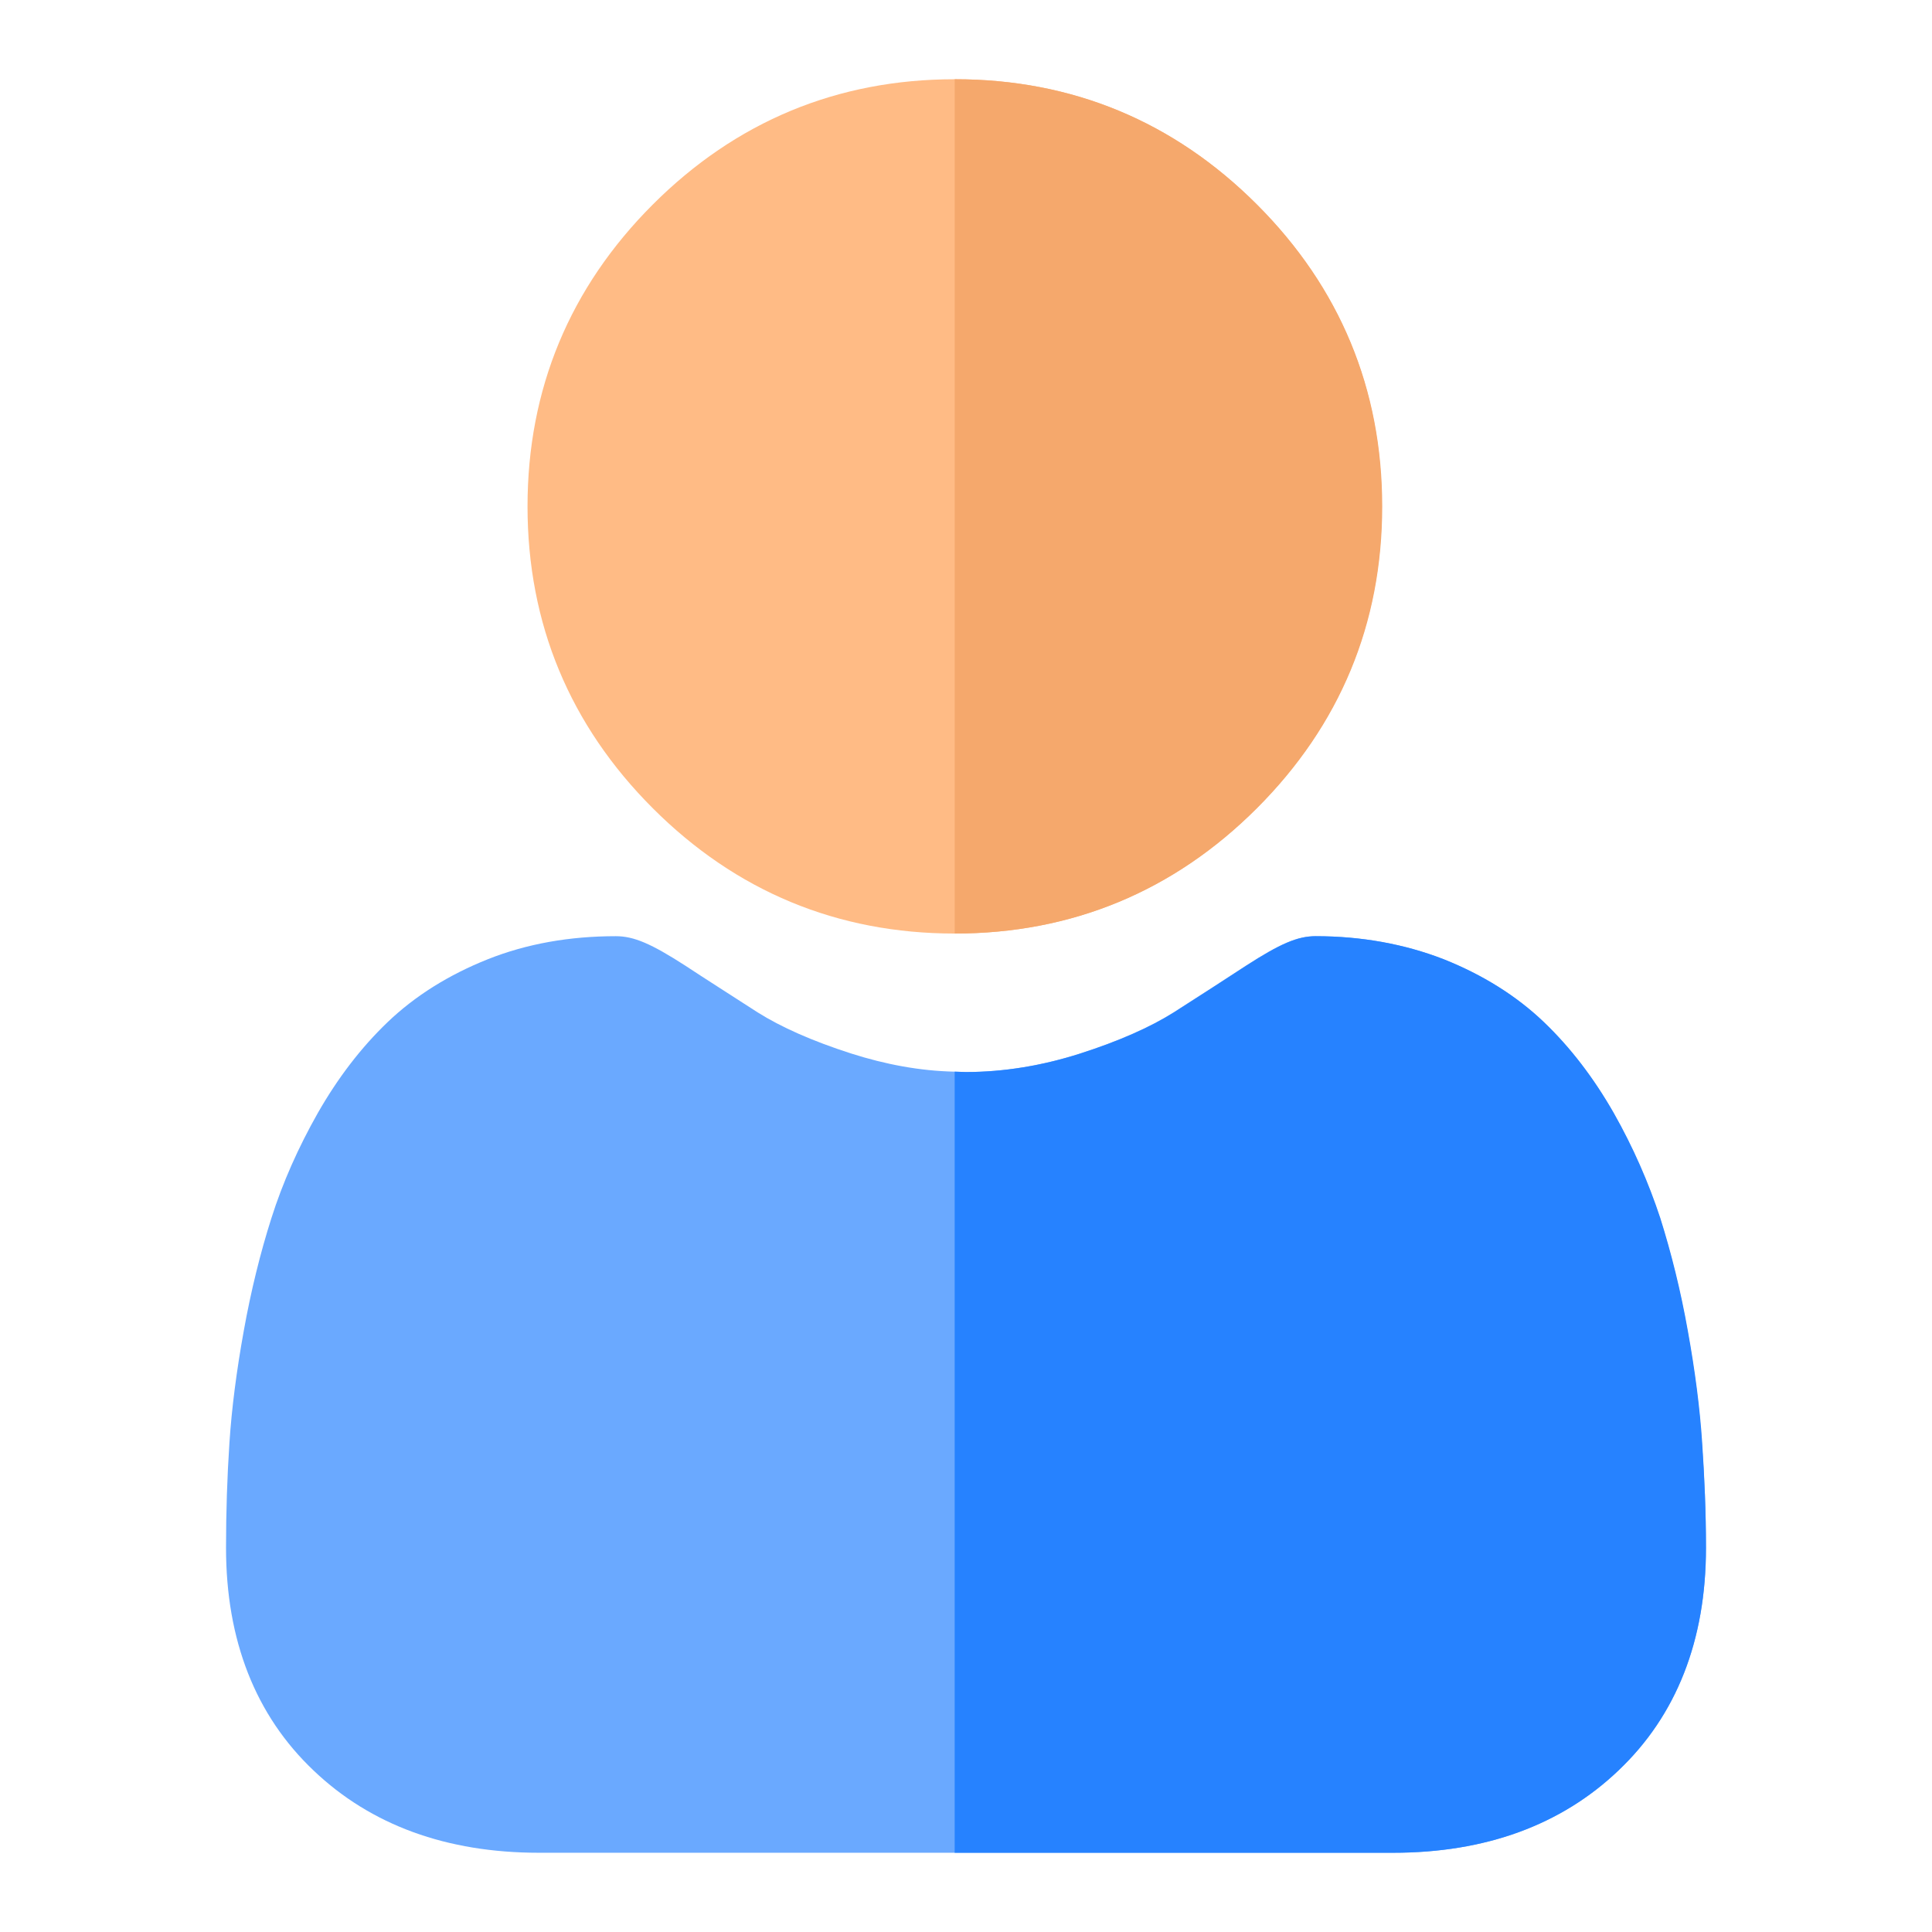
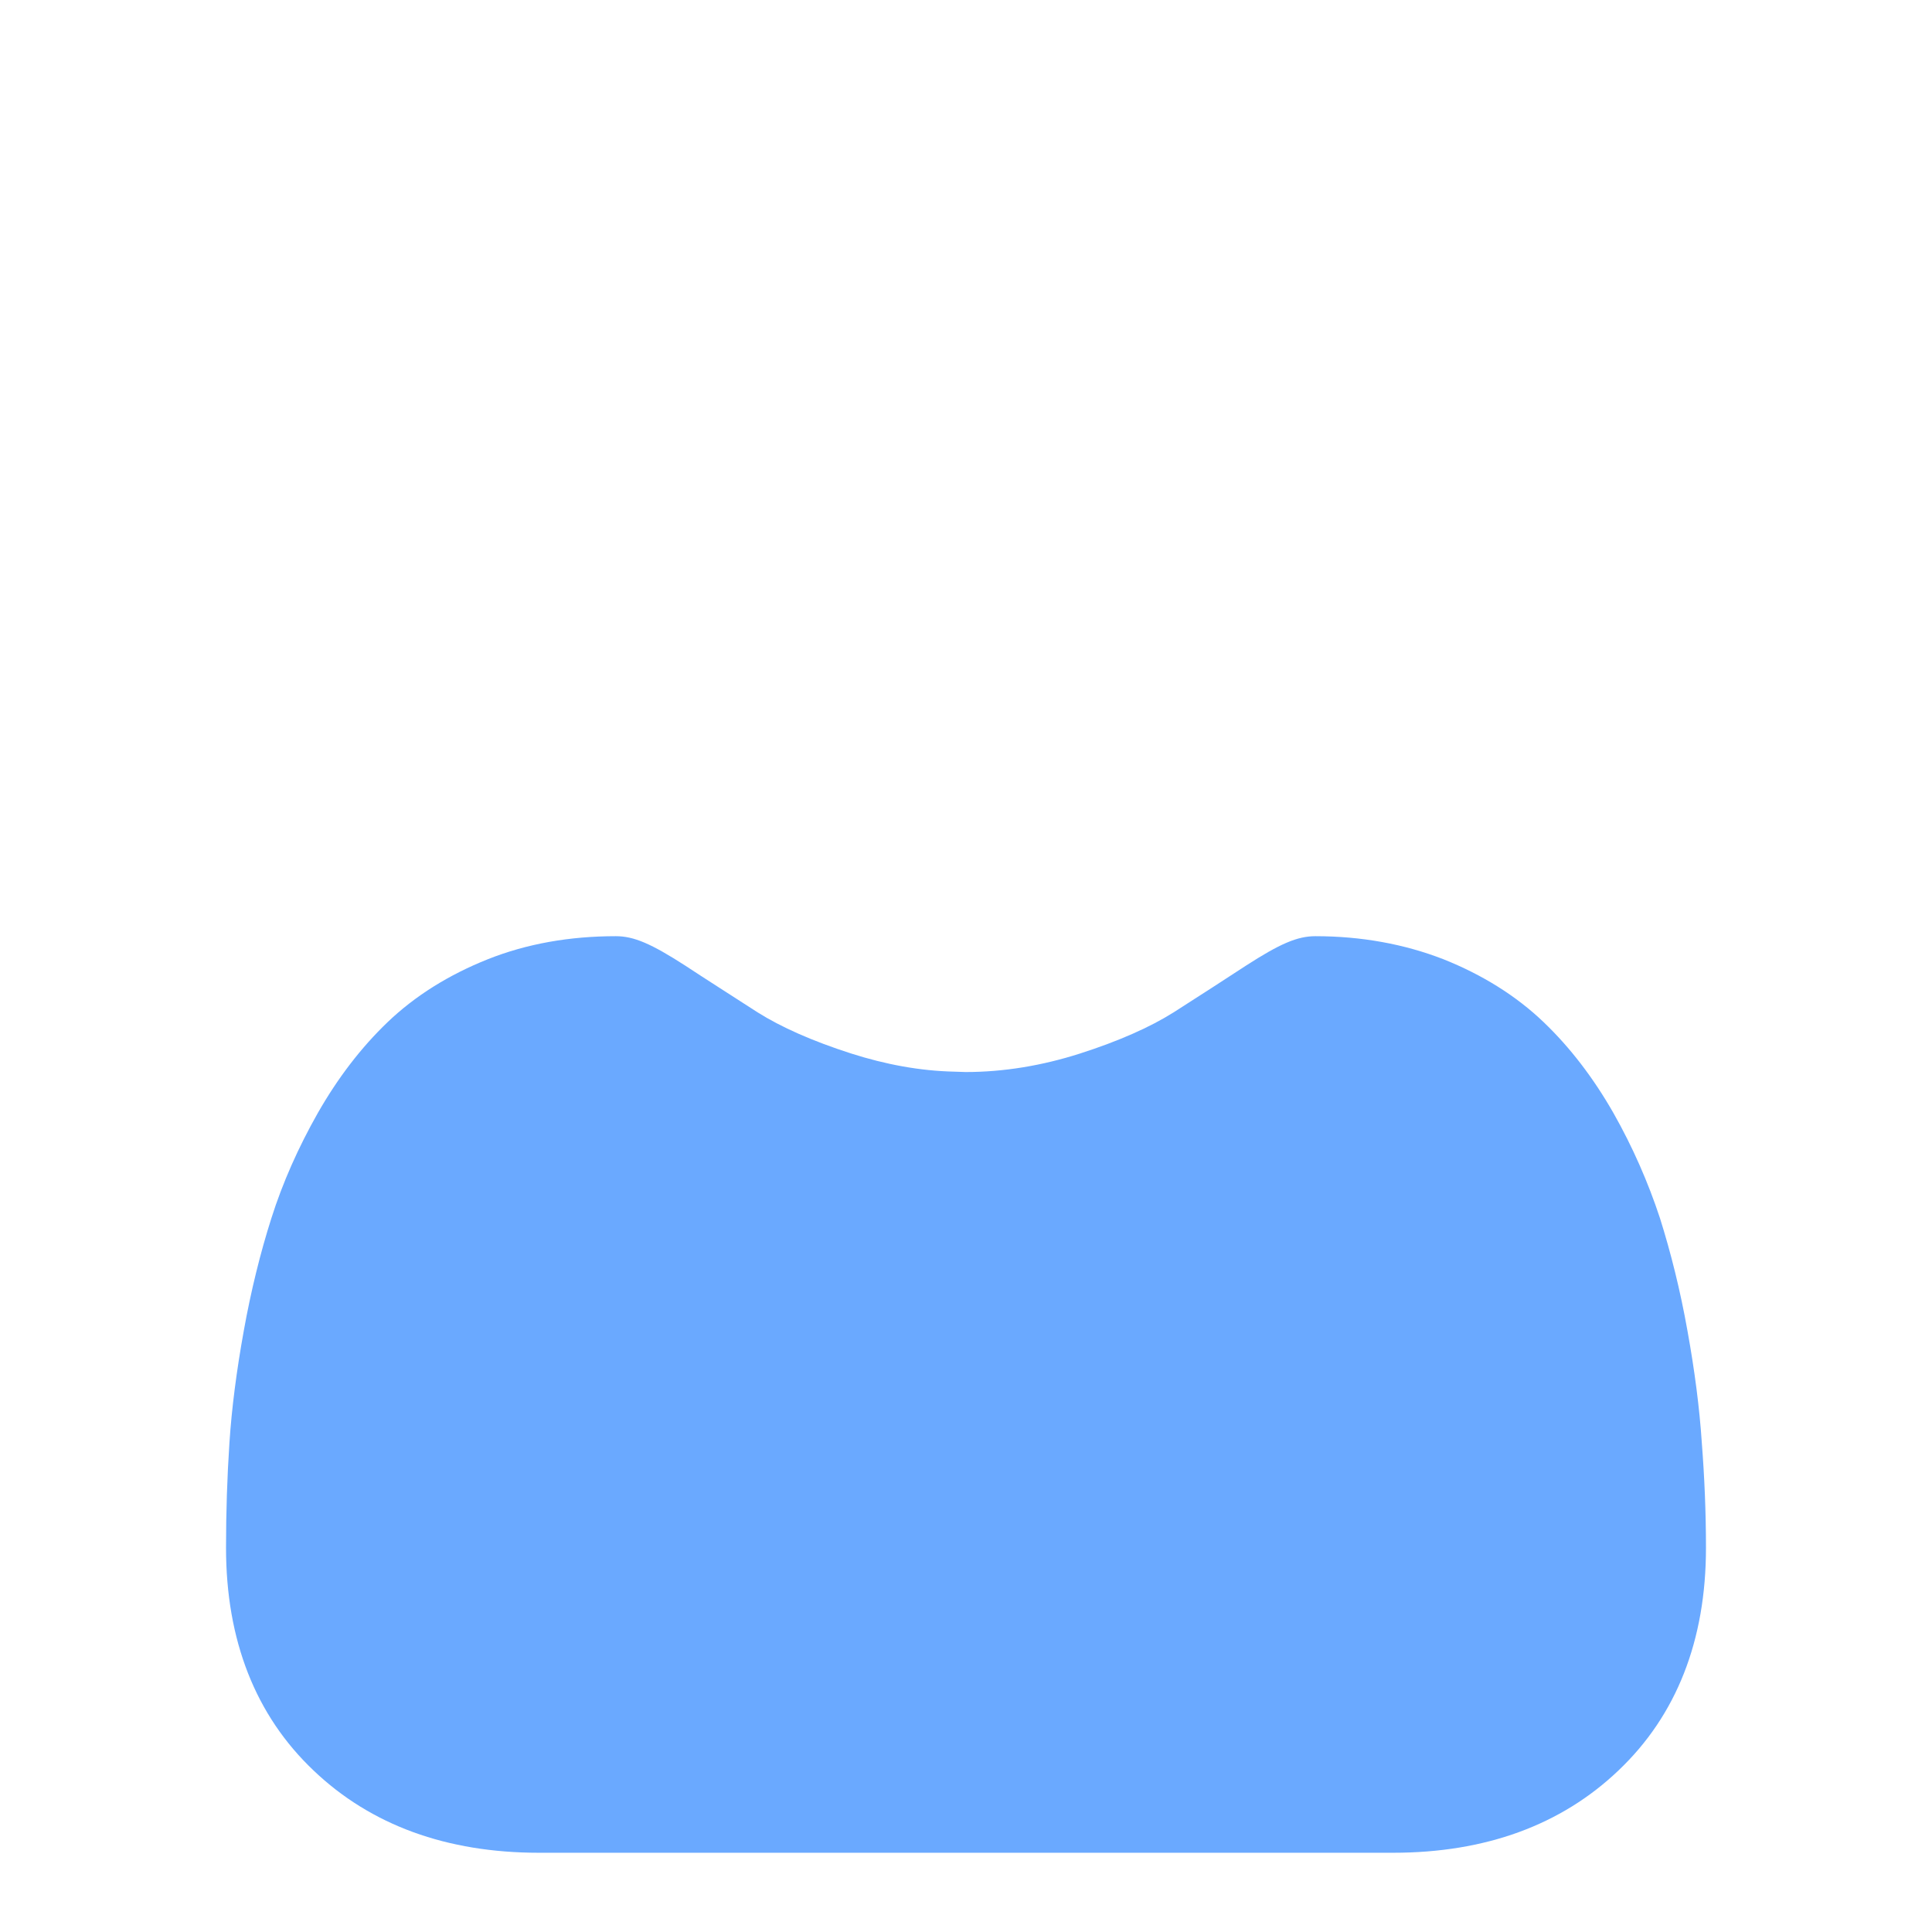
<svg xmlns="http://www.w3.org/2000/svg" version="1.1" id="Layer_1" x="0px" y="0px" viewBox="0 0 512 512" style="enable-background:new 0 0 512 512;" xml:space="preserve">
  <style type="text/css">
	.st0{fill:#FFBB85;}
	.st1{fill:#6AA9FF;}
	.st2{fill:#F5A86C;}
	.st3{fill:#2682FF;}
</style>
-   <path class="st0" d="M366.2,134.2c0,31.1-11.2,58-33.2,80c-22,22-48.9,33.2-80,33.2H253c-31.1,0-58-11.2-80-33.2  c-22-22-33.2-48.9-33.2-80c0-31.1,11.2-58,33.2-80c22-22,48.9-33.2,80-33.2h0.1c31.1,0,58,11.2,80,33.2  C355.1,76.2,366.2,103.1,366.2,134.2z" />
  <path class="st1" d="M452.1,410.2c0,24.5-7.8,44.4-23.2,59c-15.2,14.5-35.3,21.8-59.7,21.8H142.8c-24.4,0-44.5-7.3-59.7-21.8  c-15.4-14.6-23.2-34.5-23.2-59c0-9.4,0.3-18.8,0.9-27.8c0.6-9.2,1.9-19.2,3.8-29.7c1.9-10.6,4.4-20.7,7.3-29.8  c3-9.5,7.2-18.9,12.3-27.9c5.3-9.3,11.5-17.4,18.5-24.1c7.3-7,16.3-12.6,26.6-16.7c10.3-4.1,21.7-6.1,33.9-6.1c4.8,0,9.4,2,18.4,7.8  c5.6,3.7,12.1,7.8,19.2,12.4c6.2,3.9,14.5,7.6,24.8,10.9c9.1,2.9,18.2,4.6,27.3,4.8c1,0,2,0.1,3,0.1c10.1,0,20.3-1.7,30.3-4.9  c10.3-3.3,18.6-7,24.8-10.9c7.2-4.6,13.7-8.8,19.2-12.4c9-5.8,13.6-7.8,18.4-7.8c12.2,0,23.6,2.1,33.9,6.1  c10.3,4.1,19.3,9.7,26.6,16.7c7,6.7,13.2,14.8,18.5,24.1c5.1,9,9.2,18.4,12.3,27.8c2.9,9.2,5.4,19.2,7.3,29.9  c1.9,10.5,3.2,20.5,3.8,29.7C451.7,391.4,452.1,400.7,452.1,410.2z" />
-   <path class="st2" d="M253,247.4L253,247.4L253,21h0.1c31.1,0,58,11.2,80,33.2c22,22,33.2,48.9,33.2,80c0,31.1-11.2,58-33.2,80  C311.1,236.2,284.1,247.4,253,247.4z" />
-   <path class="st3" d="M452.1,410.2c0,24.5-7.8,44.4-23.2,59c-15.2,14.5-35.3,21.8-59.7,21.8H253V284c1,0,2,0.1,3,0.1  c10.1,0,20.3-1.7,30.3-4.9c10.3-3.3,18.6-7,24.8-10.9c7.2-4.6,13.7-8.8,19.2-12.4c9-5.8,13.6-7.8,18.4-7.8c12.2,0,23.6,2.1,33.9,6.1  c10.3,4.1,19.3,9.7,26.6,16.7c7,6.7,13.2,14.8,18.5,24.1c5.1,9,9.2,18.4,12.3,27.8c2.9,9.2,5.4,19.2,7.3,29.9  c1.9,10.5,3.2,20.5,3.8,29.7C451.7,391.4,452.1,400.7,452.1,410.2z" />
</svg>